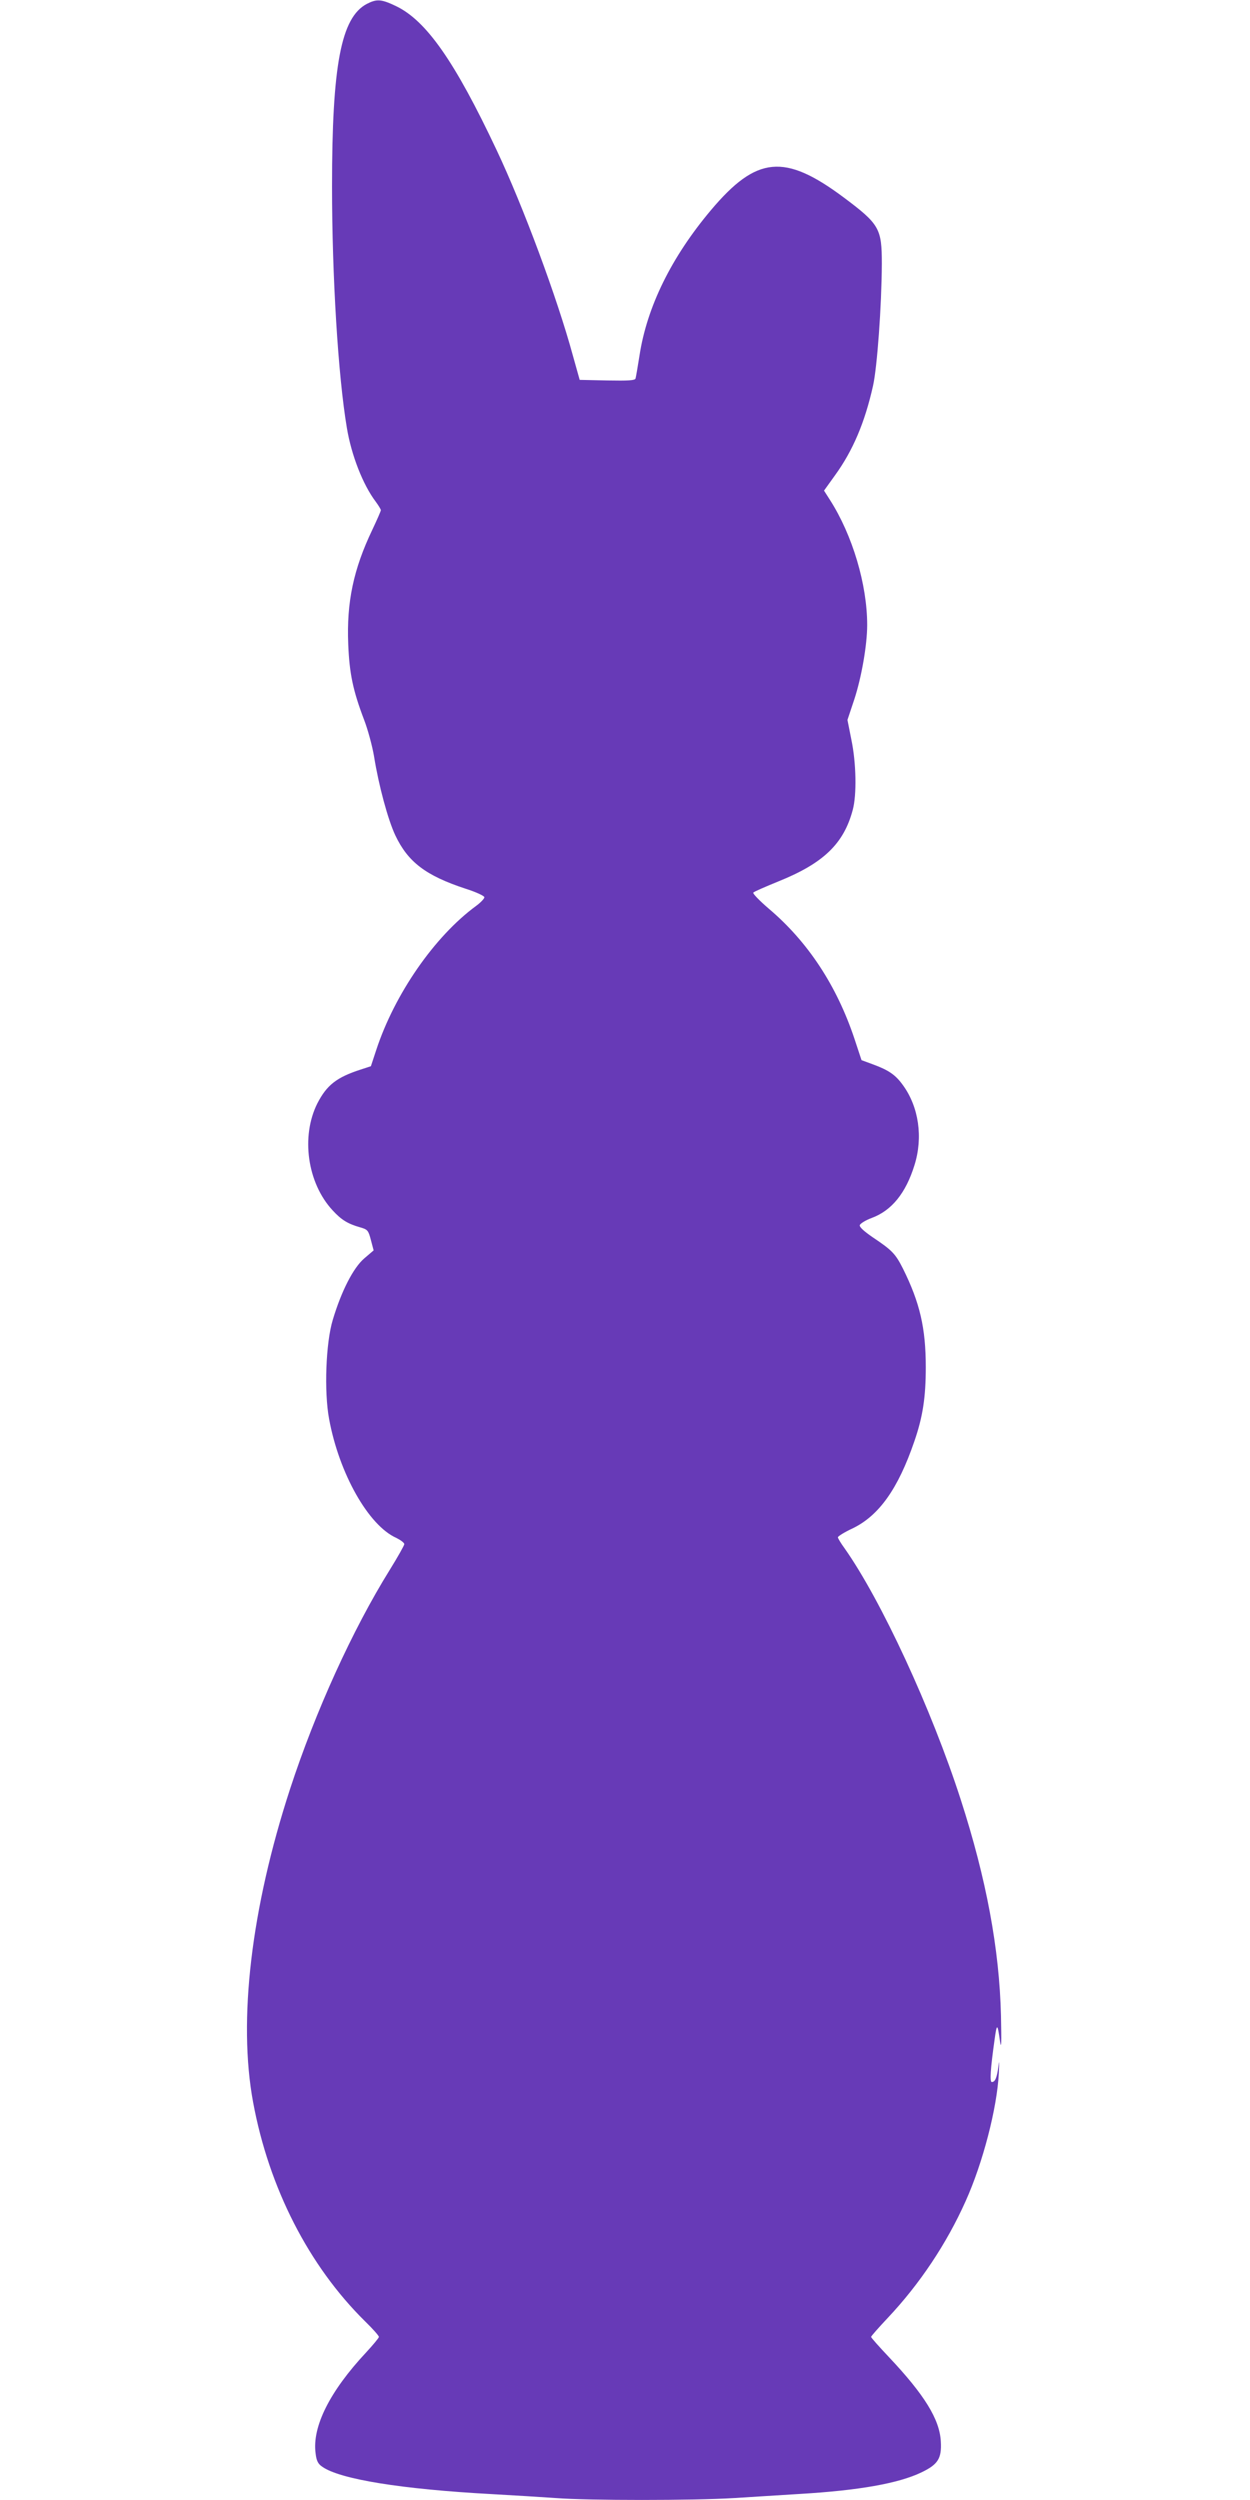
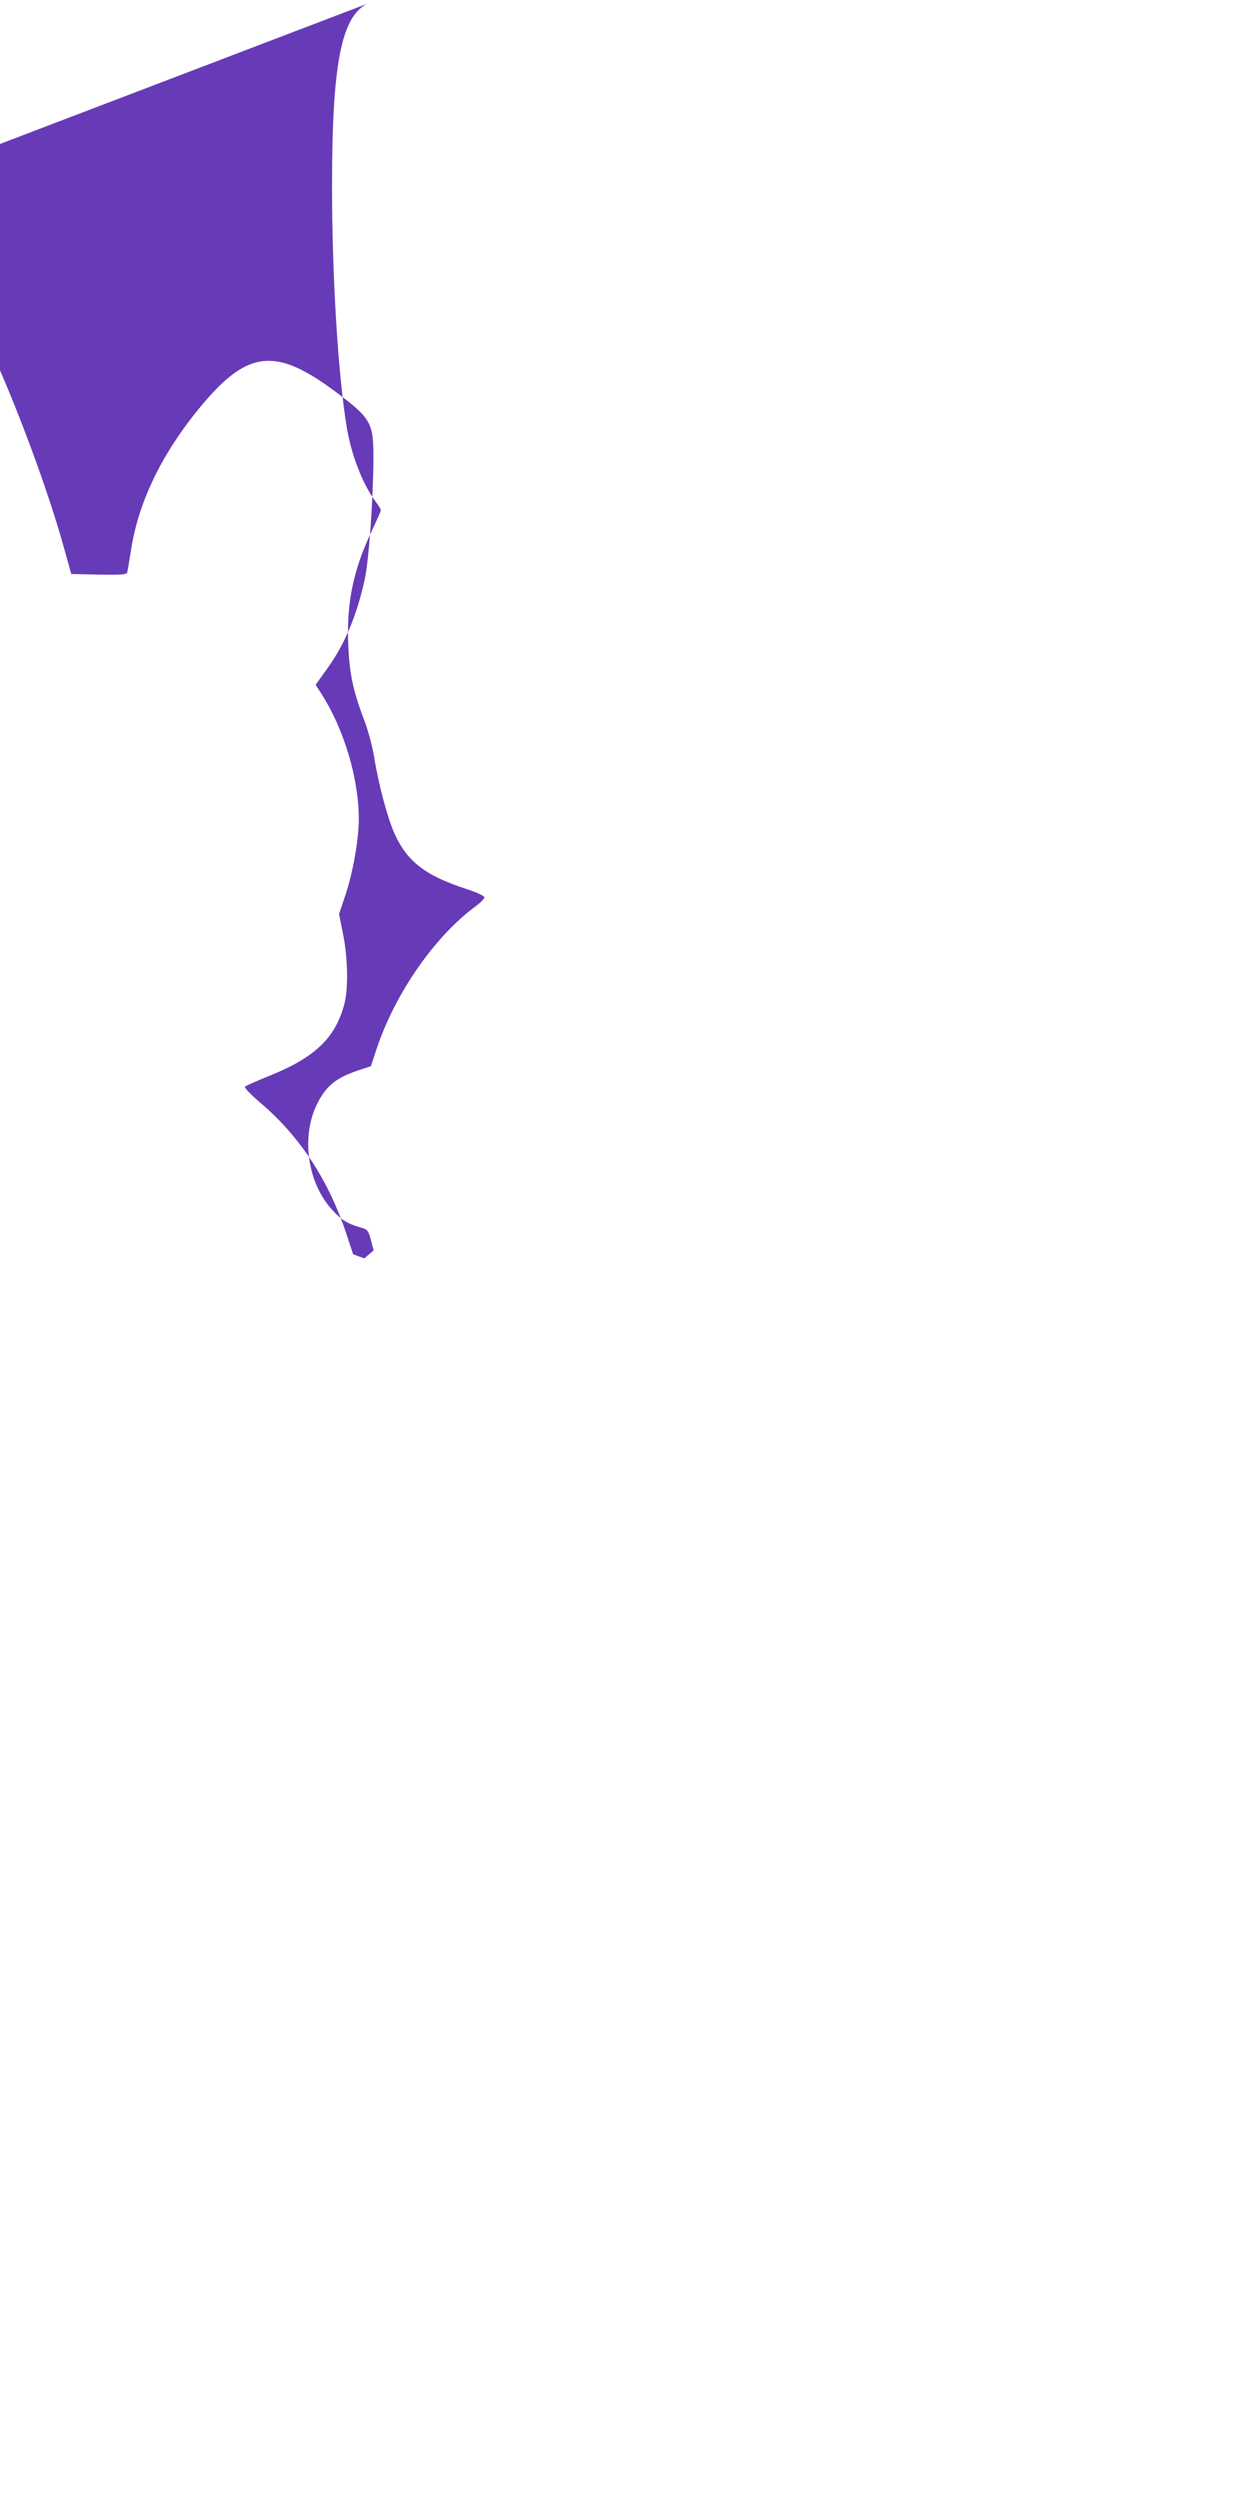
<svg xmlns="http://www.w3.org/2000/svg" version="1.0" width="640pt" height="1280pt" viewBox="0 0 640 1280" preserveAspectRatio="xMidYMid meet">
  <g transform="translate(0,1280) scale(0.1,-0.1)" fill="#673ab7" stroke="none">
-     <path d="M1878 12780 c-132 -70 -178 -314 -178 -934 0 -460 31 -970 76 -1237 23 -139 82 -291 148 -378 14 -19 26 -39 26 -43 0 -5 -20 -50 -44 -101 -96 -201 -132 -370 -123 -586 6 -149 24 -236 81 -386 19 -49 42 -134 51 -187 24 -150 71 -324 109 -405 65 -137 156 -206 359 -273 54 -17 97 -37 97 -44 0 -7 -19 -27 -42 -44 -213 -156 -418 -452 -512 -739 l-27 -82 -52 -17 c-124 -40 -174 -80 -222 -173 -85 -169 -52 -408 78 -548 44 -48 77 -69 141 -87 38 -11 42 -15 55 -65 l14 -53 -48 -41 c-56 -48 -117 -167 -161 -314 -36 -118 -45 -369 -19 -508 51 -279 202 -546 344 -609 22 -11 41 -25 41 -32 0 -6 -33 -65 -74 -131 -192 -309 -381 -725 -511 -1123 -199 -611 -267 -1184 -189 -1604 81 -438 285 -837 573 -1121 39 -38 71 -74 71 -80 0 -5 -30 -41 -66 -80 -185 -198 -277 -380 -258 -517 4 -36 12 -53 33 -67 90 -65 409 -116 871 -141 107 -6 254 -15 325 -20 169 -13 703 -13 915 0 91 6 242 15 335 21 303 18 505 54 622 110 86 41 105 72 100 159 -6 113 -84 239 -266 432 -50 53 -91 99 -91 103 0 4 39 48 86 98 163 173 301 380 398 597 88 195 161 476 170 655 3 60 2 72 -2 35 -8 -59 -17 -80 -34 -80 -11 0 -7 66 14 215 12 88 15 87 28 -6 7 -46 8 -10 5 131 -8 340 -75 701 -206 1106 -150 465 -408 1022 -595 1287 -19 26 -34 51 -34 56 0 5 33 26 74 45 136 65 234 203 317 445 44 127 59 227 59 381 0 200 -30 330 -117 505 -39 77 -56 94 -156 161 -42 29 -67 51 -65 61 2 8 29 25 61 37 103 38 175 128 219 270 45 143 22 299 -59 410 -38 53 -73 77 -155 107 l-57 21 -36 109 c-91 273 -239 497 -437 665 -49 42 -86 80 -81 84 4 5 62 30 128 57 231 93 335 193 381 366 21 77 18 241 -7 360 l-20 101 35 105 c37 113 66 279 66 381 0 207 -75 460 -191 641 l-30 47 56 78 c92 127 153 271 195 459 21 94 44 407 45 625 0 180 -12 202 -195 339 -303 226 -446 213 -680 -65 -202 -240 -328 -495 -366 -746 -9 -57 -18 -109 -20 -116 -3 -10 -37 -12 -145 -10 l-141 3 -35 125 c-80 294 -254 763 -390 1051 -215 456 -361 664 -516 738 -75 36 -98 37 -149 11z" />
+     <path d="M1878 12780 c-132 -70 -178 -314 -178 -934 0 -460 31 -970 76 -1237 23 -139 82 -291 148 -378 14 -19 26 -39 26 -43 0 -5 -20 -50 -44 -101 -96 -201 -132 -370 -123 -586 6 -149 24 -236 81 -386 19 -49 42 -134 51 -187 24 -150 71 -324 109 -405 65 -137 156 -206 359 -273 54 -17 97 -37 97 -44 0 -7 -19 -27 -42 -44 -213 -156 -418 -452 -512 -739 l-27 -82 -52 -17 c-124 -40 -174 -80 -222 -173 -85 -169 -52 -408 78 -548 44 -48 77 -69 141 -87 38 -11 42 -15 55 -65 l14 -53 -48 -41 l-57 21 -36 109 c-91 273 -239 497 -437 665 -49 42 -86 80 -81 84 4 5 62 30 128 57 231 93 335 193 381 366 21 77 18 241 -7 360 l-20 101 35 105 c37 113 66 279 66 381 0 207 -75 460 -191 641 l-30 47 56 78 c92 127 153 271 195 459 21 94 44 407 45 625 0 180 -12 202 -195 339 -303 226 -446 213 -680 -65 -202 -240 -328 -495 -366 -746 -9 -57 -18 -109 -20 -116 -3 -10 -37 -12 -145 -10 l-141 3 -35 125 c-80 294 -254 763 -390 1051 -215 456 -361 664 -516 738 -75 36 -98 37 -149 11z" />
  </g>
</svg>